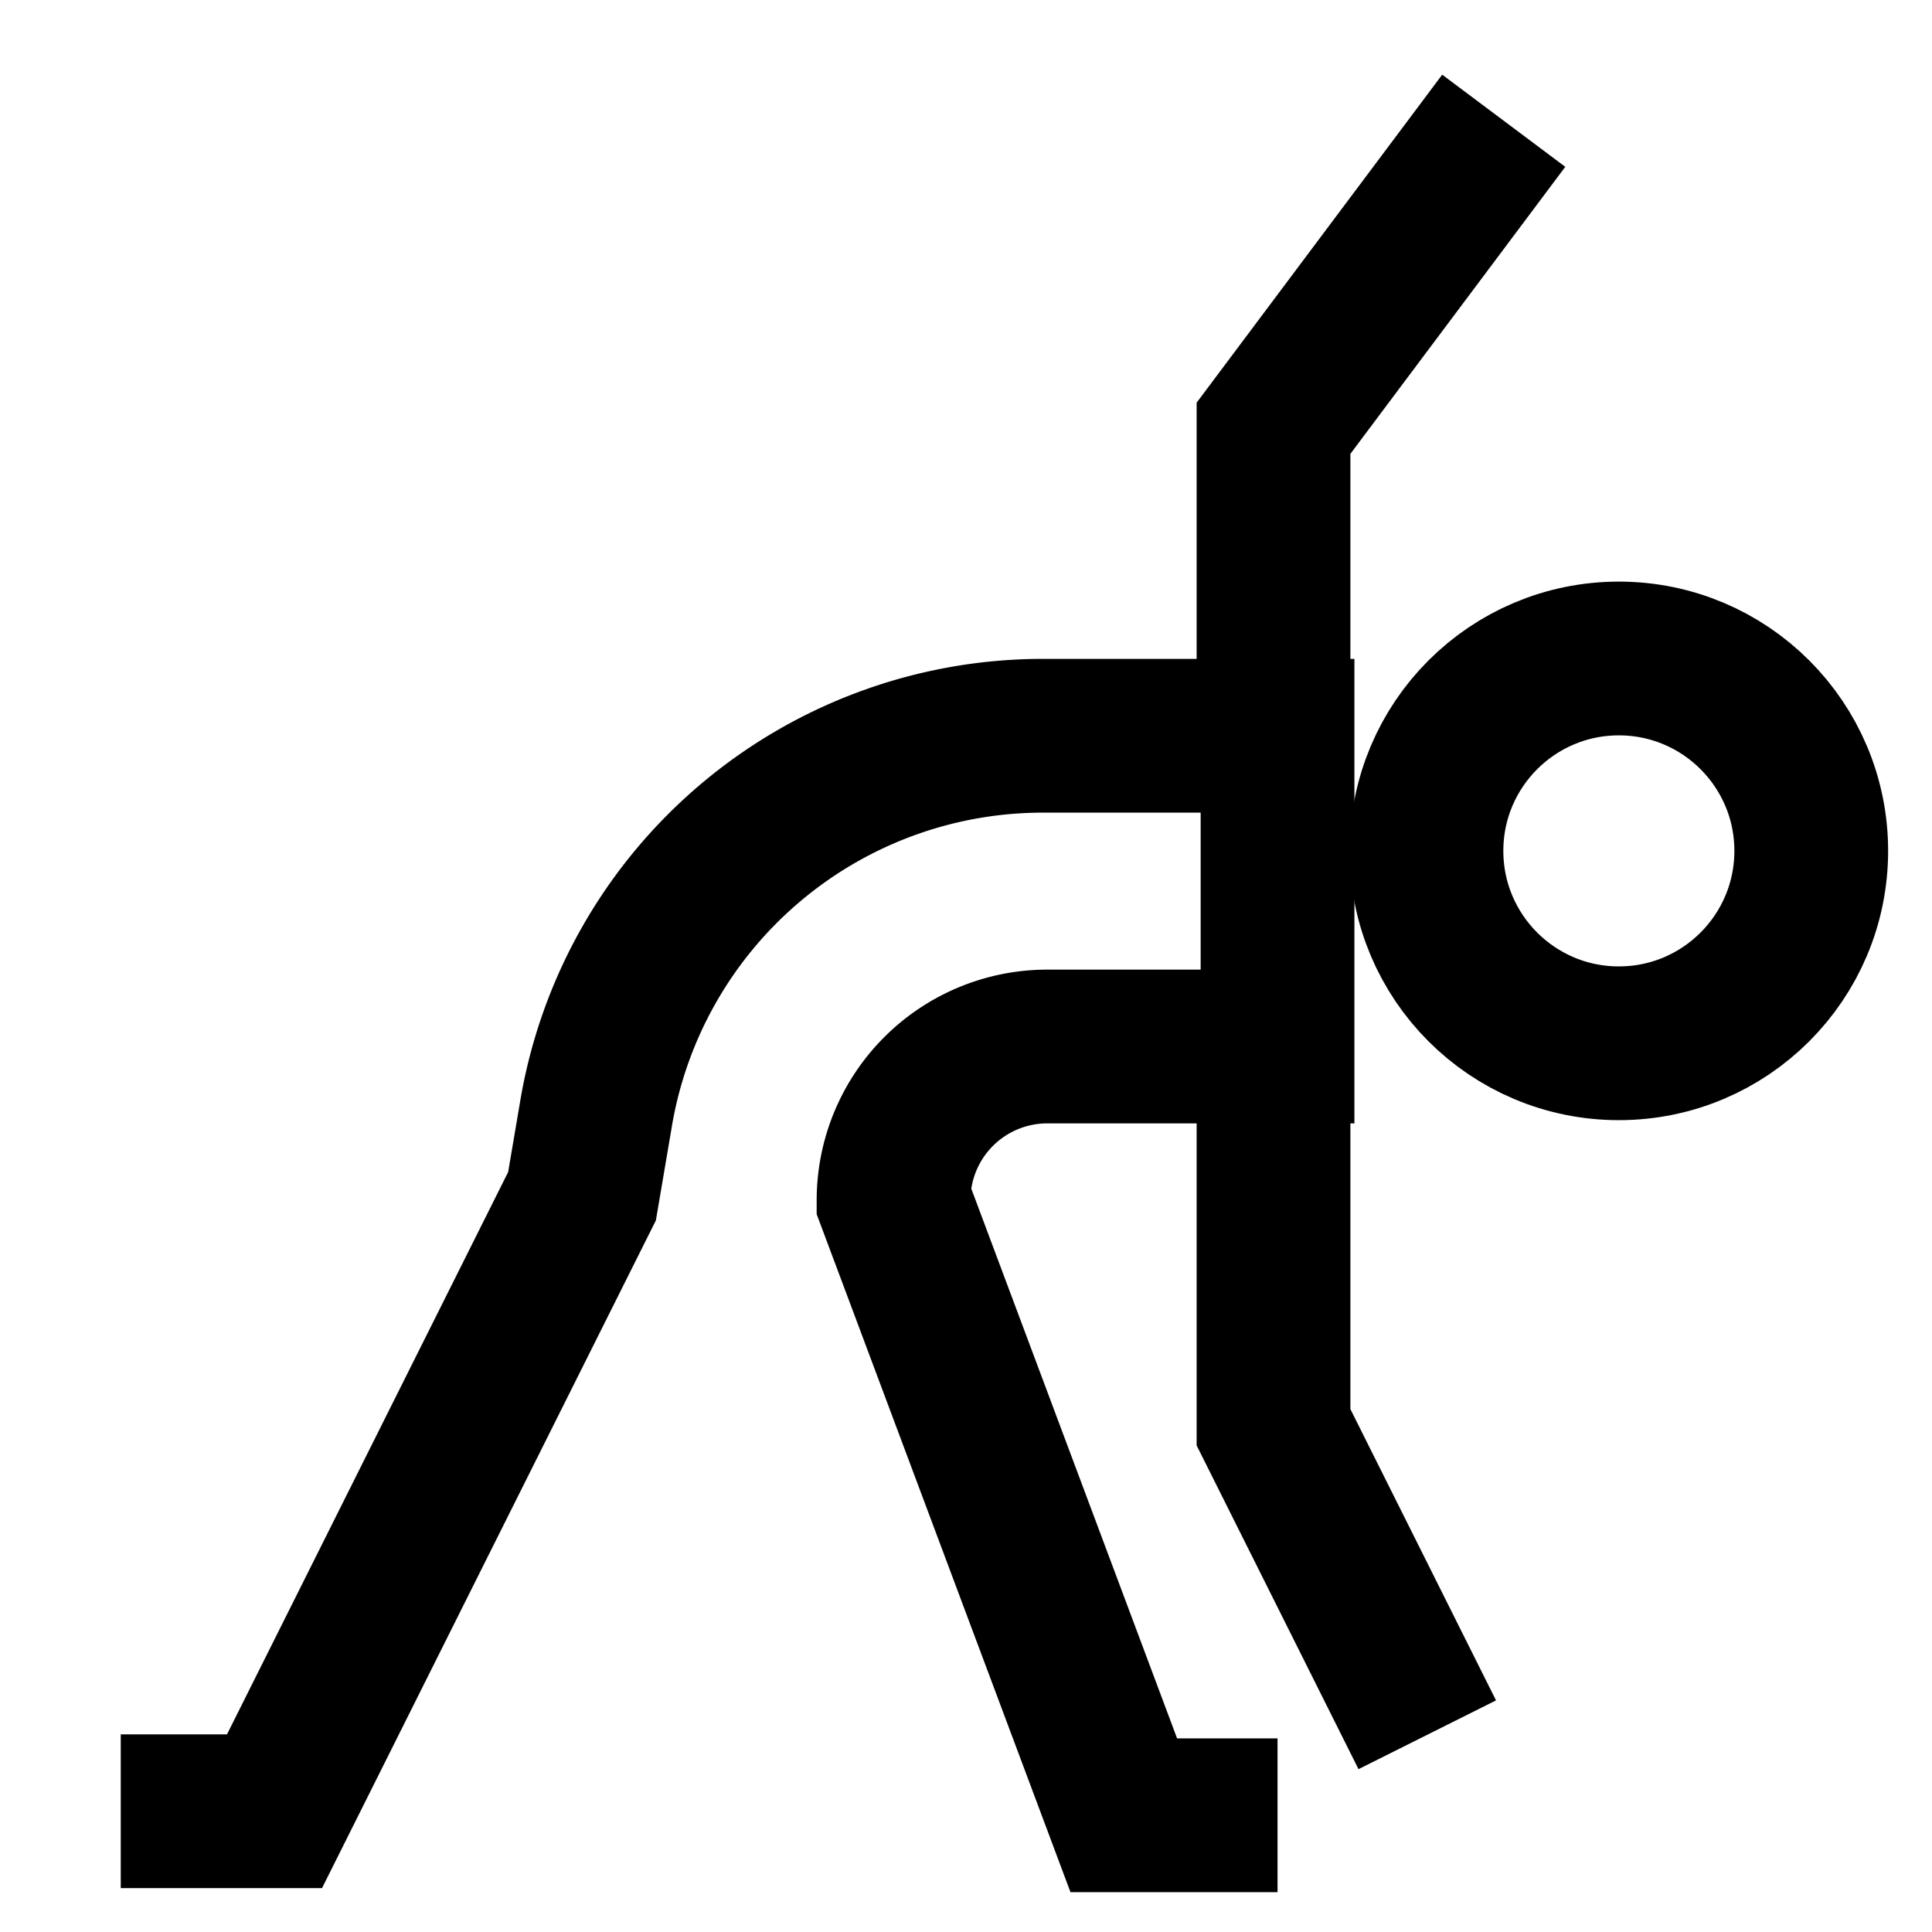
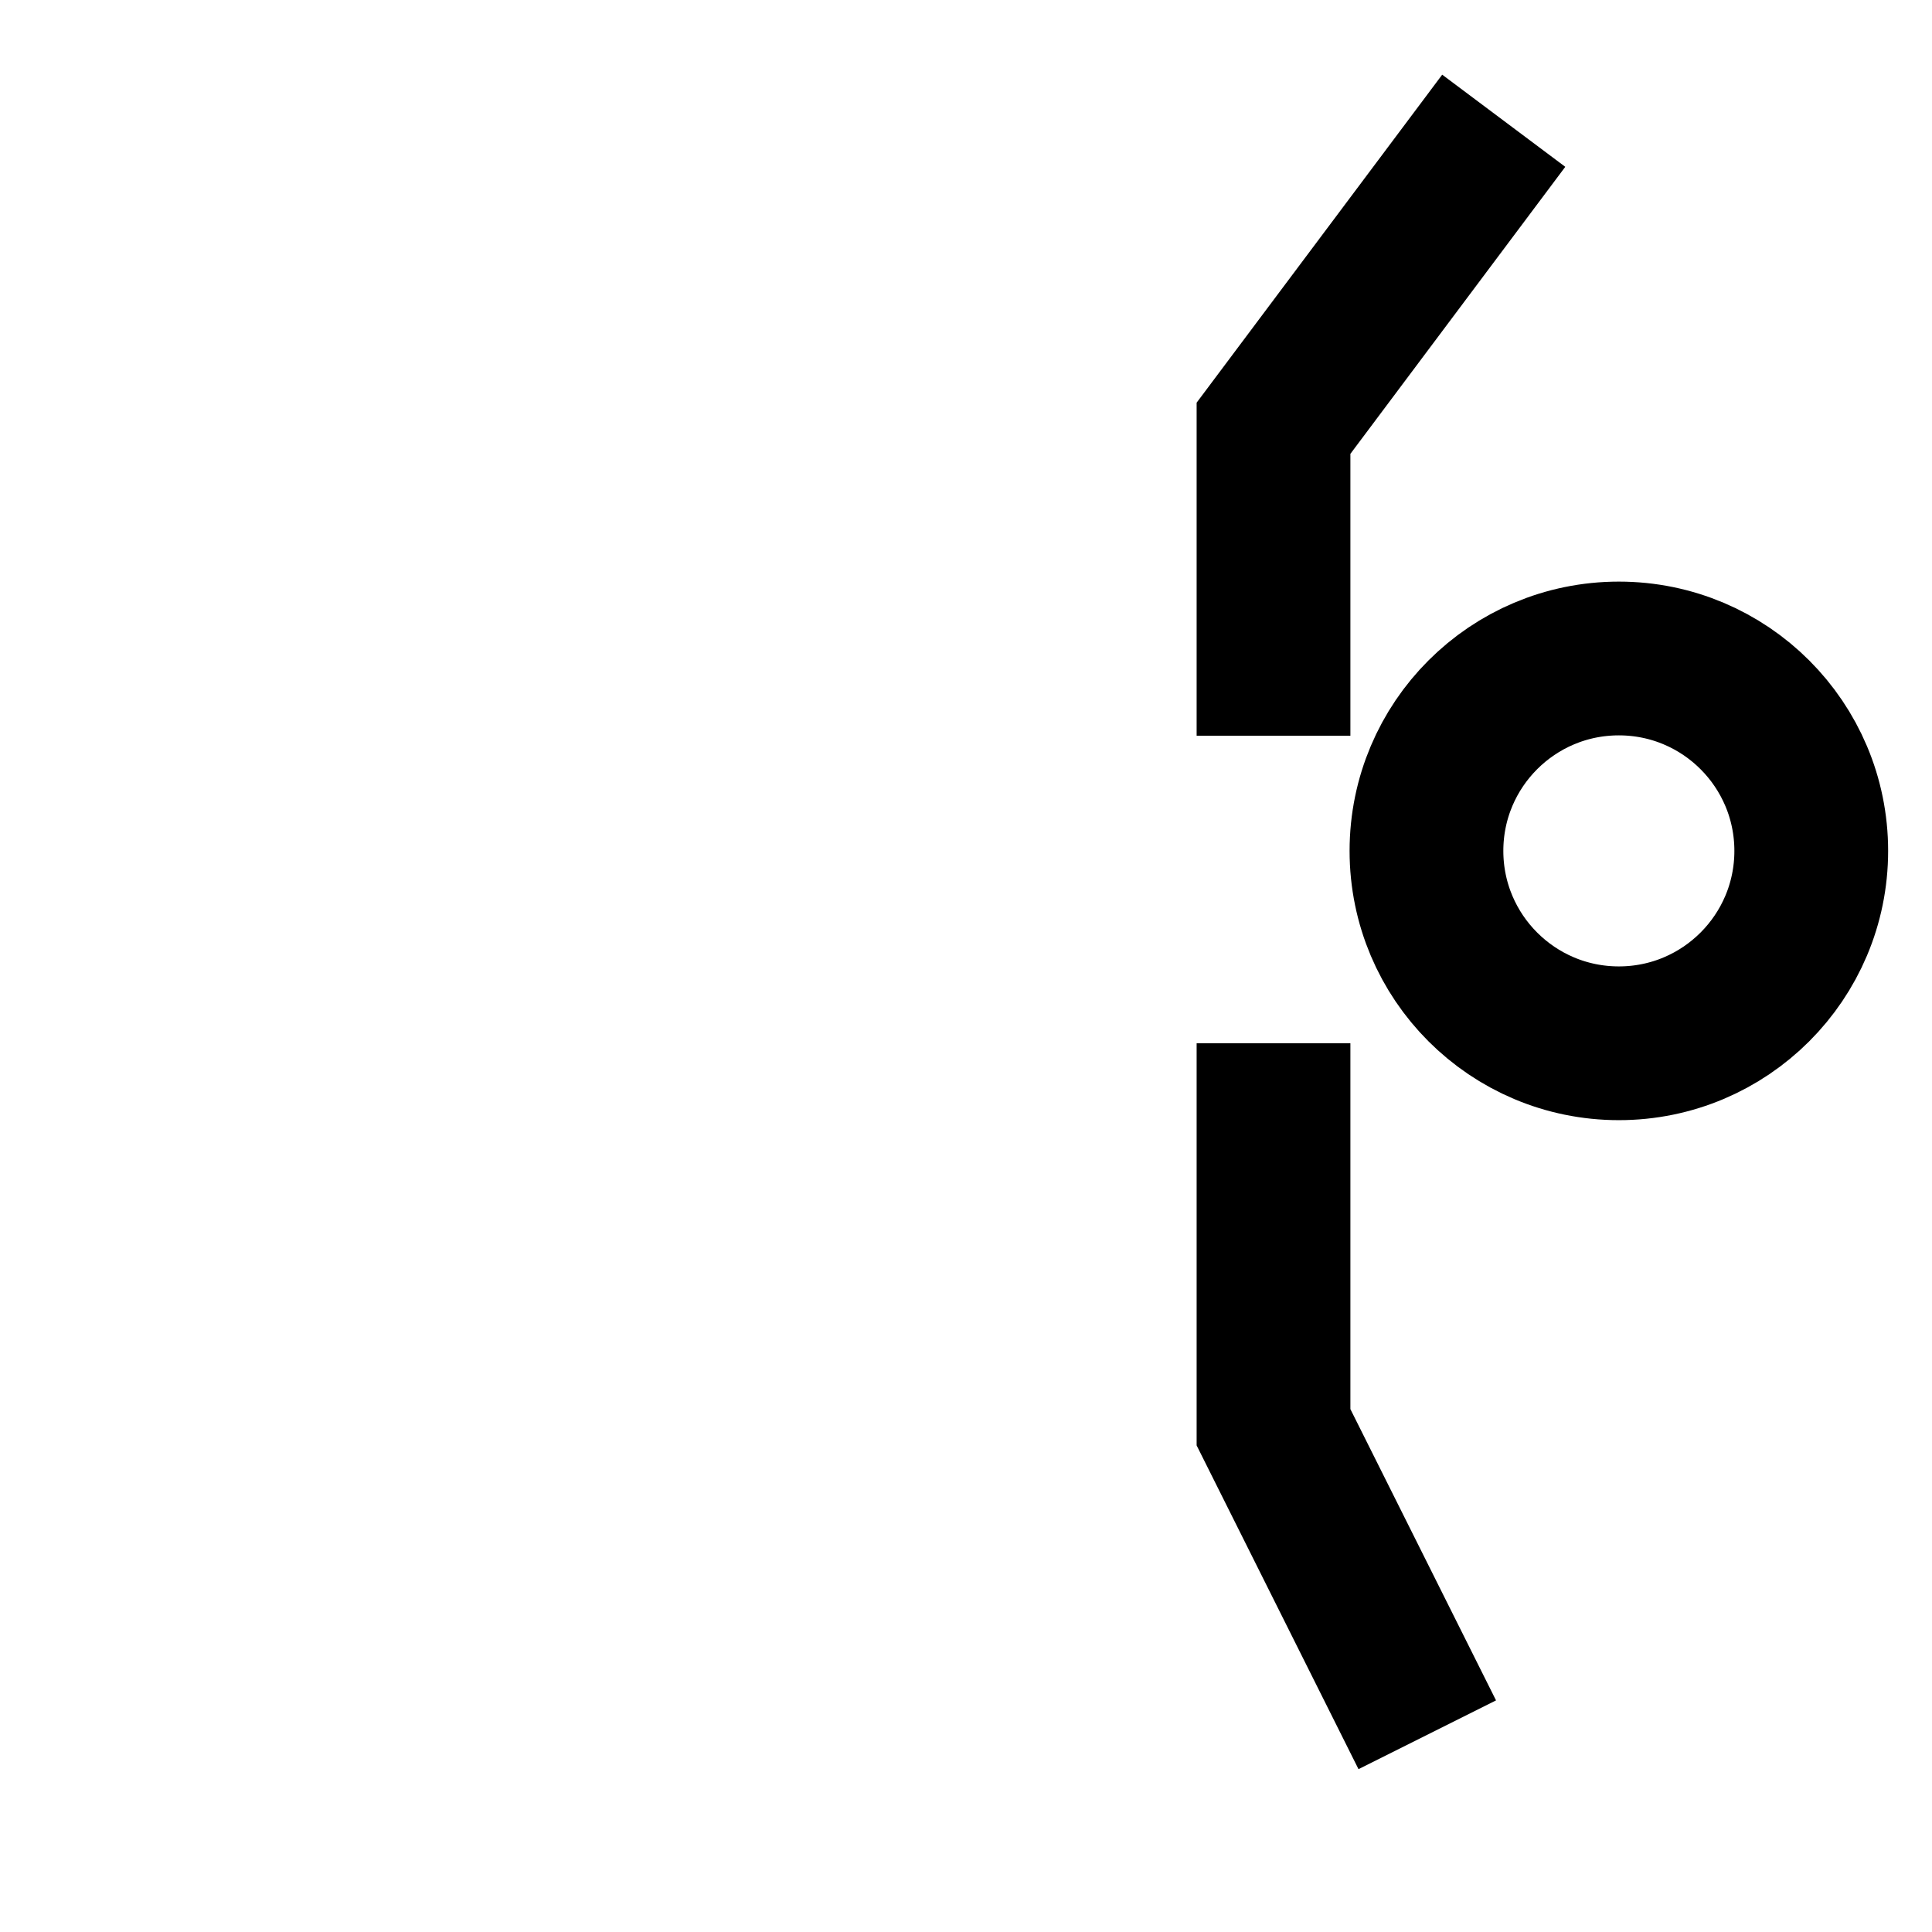
<svg xmlns="http://www.w3.org/2000/svg" id="Layer_1" data-name="Layer 1" viewBox="0 0 24 24">
  <defs>
    <style>.cls-1{fill:none;stroke:currentColor;stroke-miterlimit:10;stroke-width:1.91px;}</style>
  </defs>
  <circle class="cls-1" cx="20.11" cy="10.57" r="2.39" />
-   <path class="cls-1" d="M1.5,22.5H3.41l3.82-7.64.17-1A5.63,5.63,0,0,1,13,9.14h2.87V13H13a1.91,1.91,0,0,0-1.9,1.91h0l2.86,7.64h1.91" />
  <polyline class="cls-1" points="15.82 12.96 15.82 17.73 17.73 21.55" />
  <polyline class="cls-1" points="15.82 9.14 15.82 5.32 18.68 1.5" />
</svg>